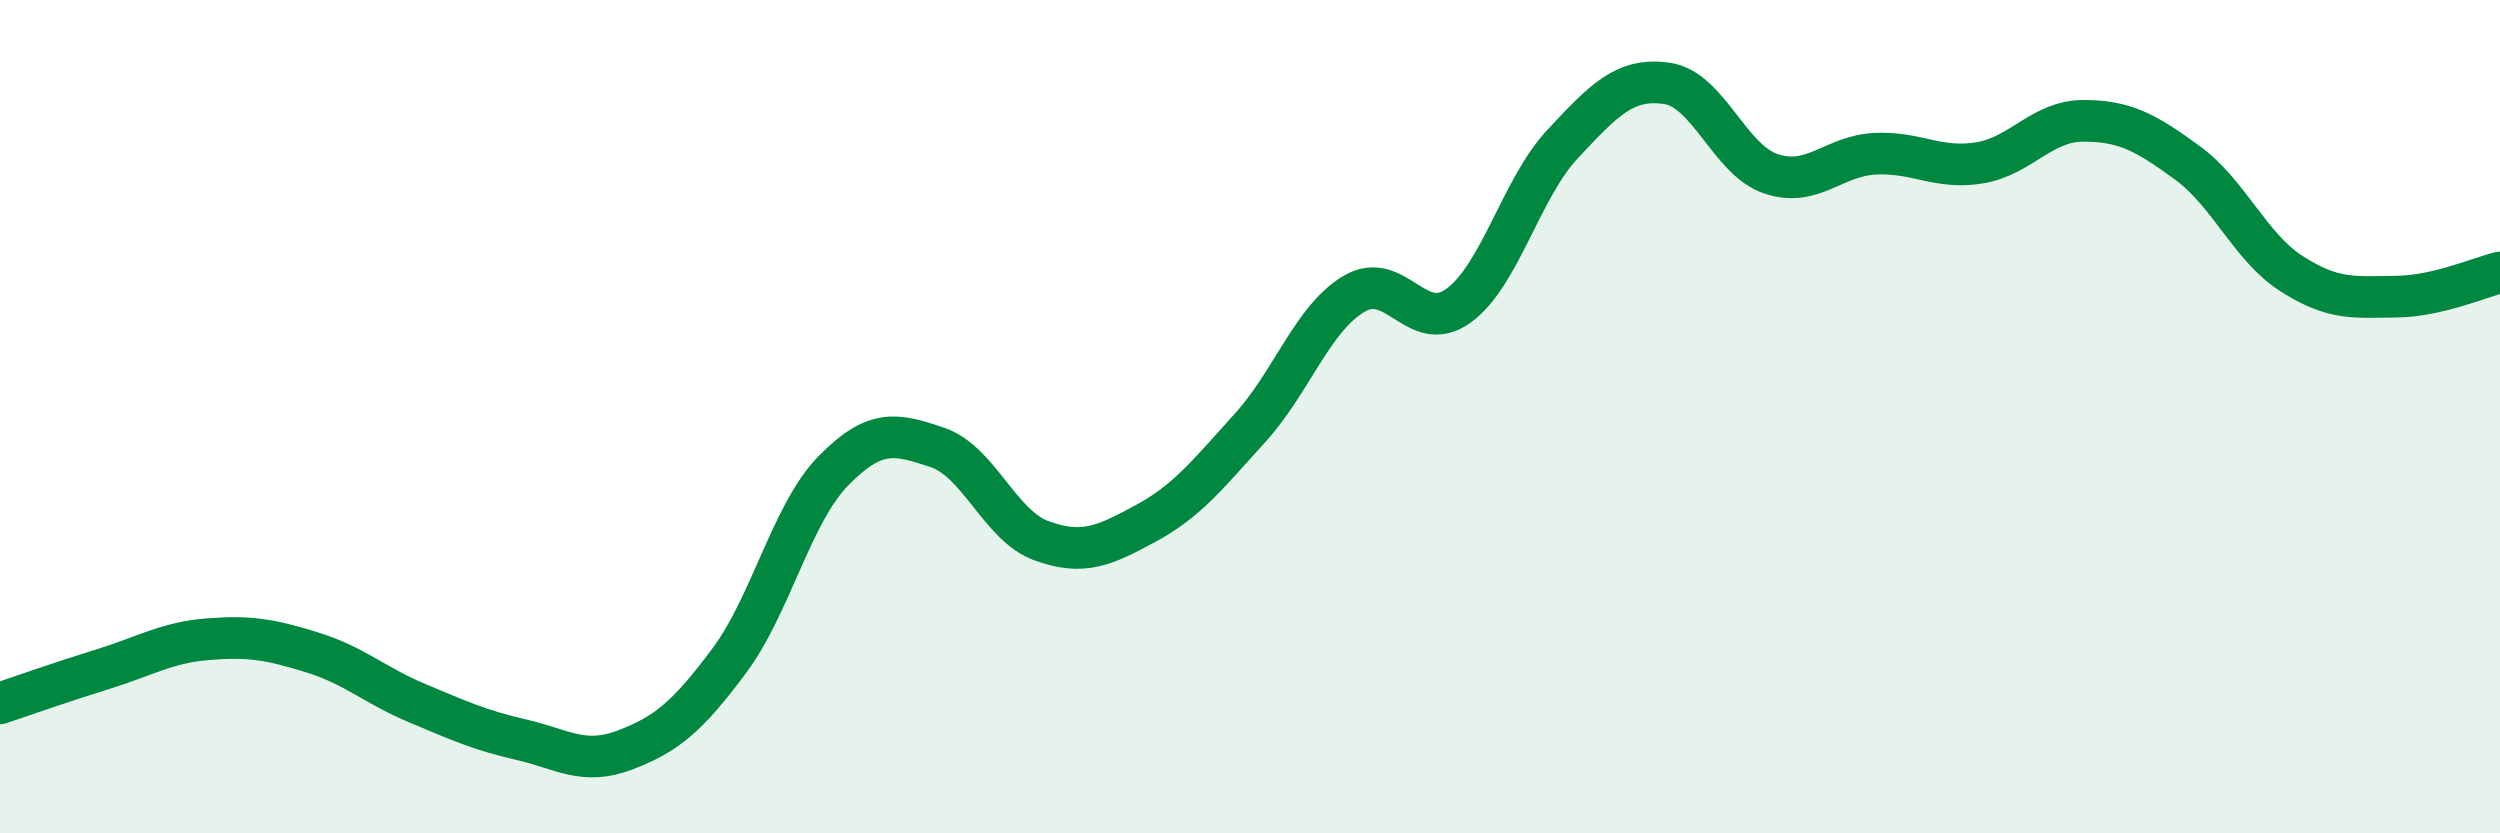
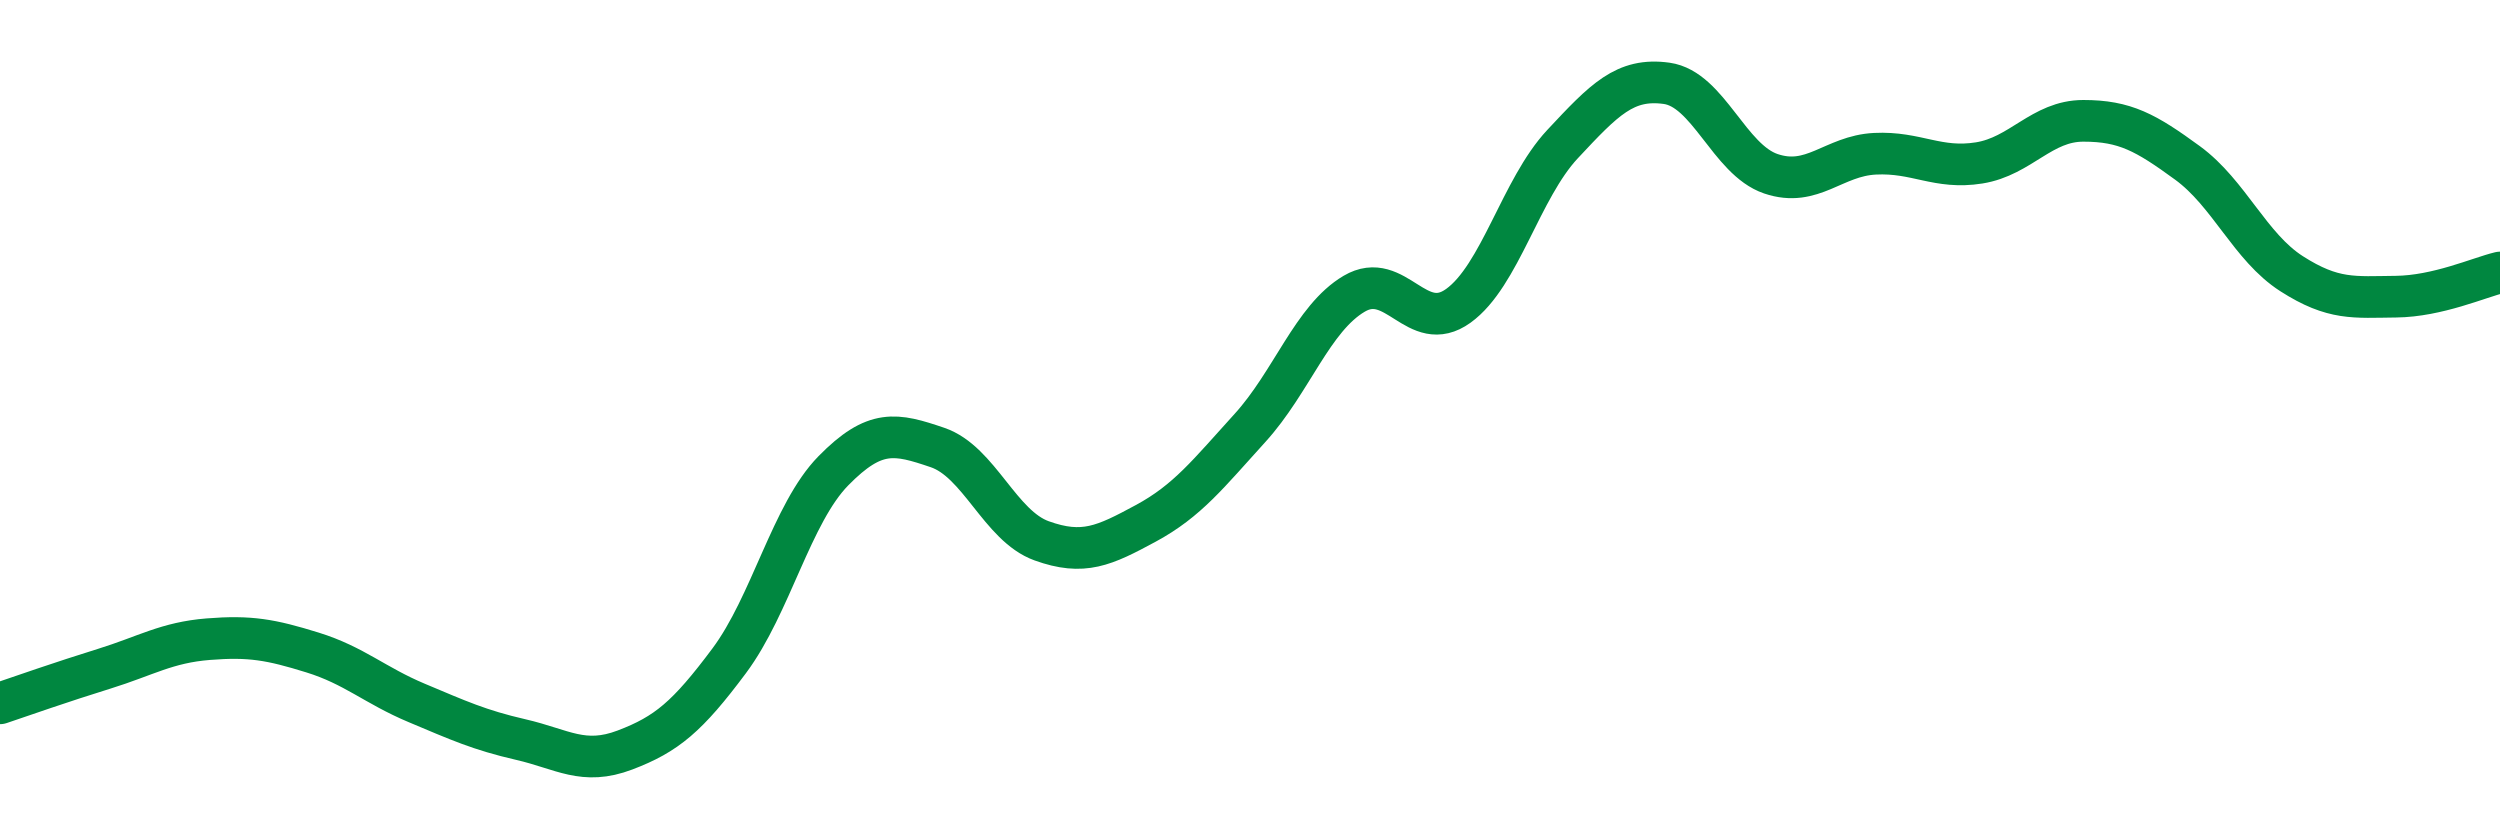
<svg xmlns="http://www.w3.org/2000/svg" width="60" height="20" viewBox="0 0 60 20">
-   <path d="M 0,16.88 C 0.5,16.71 1.5,16.36 2.5,16.05 C 3.5,15.74 4,15.42 5,15.34 C 6,15.26 6.5,15.35 7.5,15.66 C 8.5,15.97 9,16.45 10,16.87 C 11,17.29 11.5,17.52 12.5,17.75 C 13.5,17.98 14,18.38 15,18 C 16,17.62 16.5,17.2 17.5,15.86 C 18.5,14.52 19,12.32 20,11.3 C 21,10.28 21.5,10.4 22.5,10.74 C 23.5,11.08 24,12.62 25,12.98 C 26,13.34 26.5,13.1 27.5,12.56 C 28.5,12.02 29,11.37 30,10.27 C 31,9.17 31.5,7.64 32.5,7.05 C 33.5,6.46 34,8.06 35,7.34 C 36,6.62 36.5,4.53 37.5,3.46 C 38.5,2.39 39,1.86 40,2 C 41,2.14 41.5,3.83 42.5,4.17 C 43.5,4.51 44,3.74 45,3.69 C 46,3.64 46.5,4.07 47.5,3.91 C 48.5,3.75 49,2.9 50,2.9 C 51,2.9 51.5,3.18 52.5,3.91 C 53.5,4.64 54,5.93 55,6.57 C 56,7.21 56.5,7.13 57.5,7.12 C 58.5,7.11 59.5,6.66 60,6.54L60 20L0 20Z" fill="#008740" opacity="0.1" stroke-linecap="round" stroke-linejoin="round" />
  <path d="M 0,16.88 C 0.5,16.71 1.5,16.36 2.5,16.05 C 3.5,15.74 4,15.42 5,15.34 C 6,15.26 6.5,15.35 7.5,15.66 C 8.5,15.97 9,16.45 10,16.87 C 11,17.29 11.5,17.52 12.5,17.75 C 13.5,17.98 14,18.38 15,18 C 16,17.62 16.5,17.2 17.5,15.86 C 18.5,14.52 19,12.32 20,11.3 C 21,10.28 21.5,10.4 22.5,10.74 C 23.5,11.08 24,12.62 25,12.98 C 26,13.34 26.5,13.1 27.5,12.56 C 28.5,12.02 29,11.37 30,10.27 C 31,9.17 31.5,7.64 32.5,7.05 C 33.5,6.46 34,8.06 35,7.34 C 36,6.62 36.5,4.53 37.5,3.46 C 38.5,2.39 39,1.86 40,2 C 41,2.14 41.5,3.83 42.5,4.17 C 43.5,4.51 44,3.74 45,3.69 C 46,3.64 46.5,4.07 47.5,3.91 C 48.5,3.75 49,2.9 50,2.9 C 51,2.9 51.5,3.18 52.5,3.91 C 53.5,4.64 54,5.93 55,6.57 C 56,7.21 56.5,7.13 57.5,7.12 C 58.5,7.11 59.5,6.66 60,6.54" stroke="#008740" stroke-width="1" fill="none" stroke-linecap="round" stroke-linejoin="round" />
</svg>